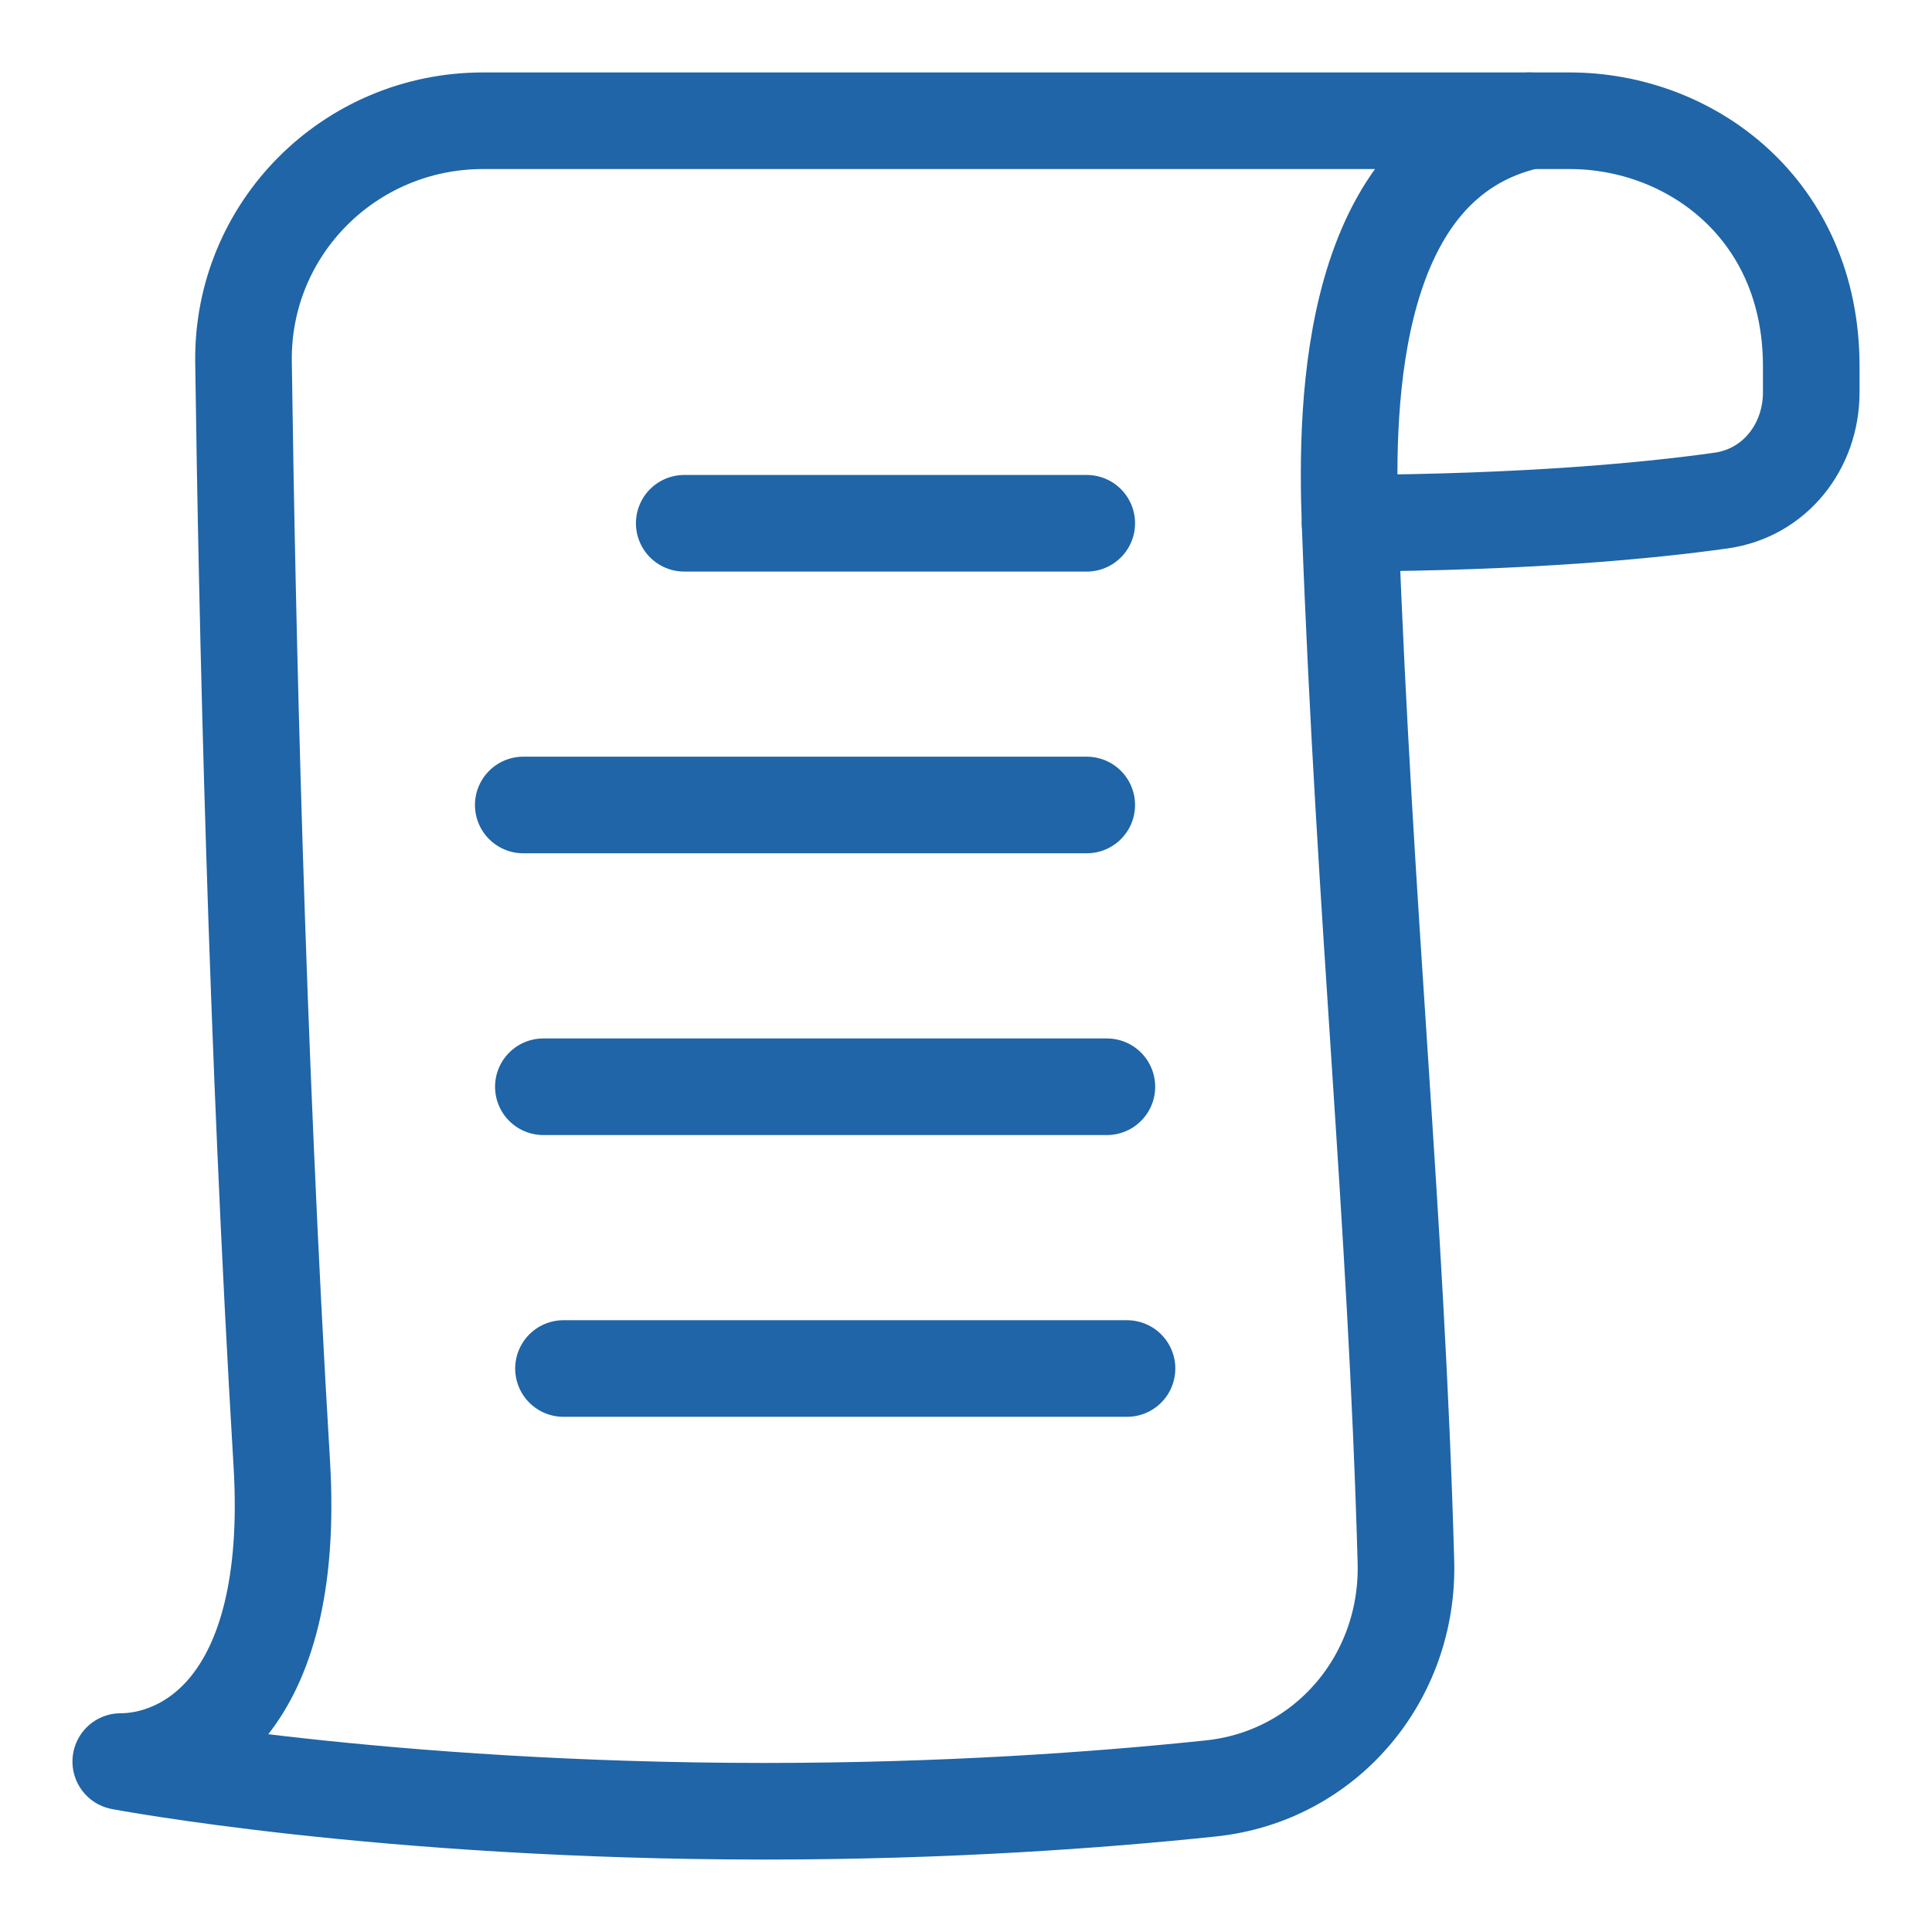
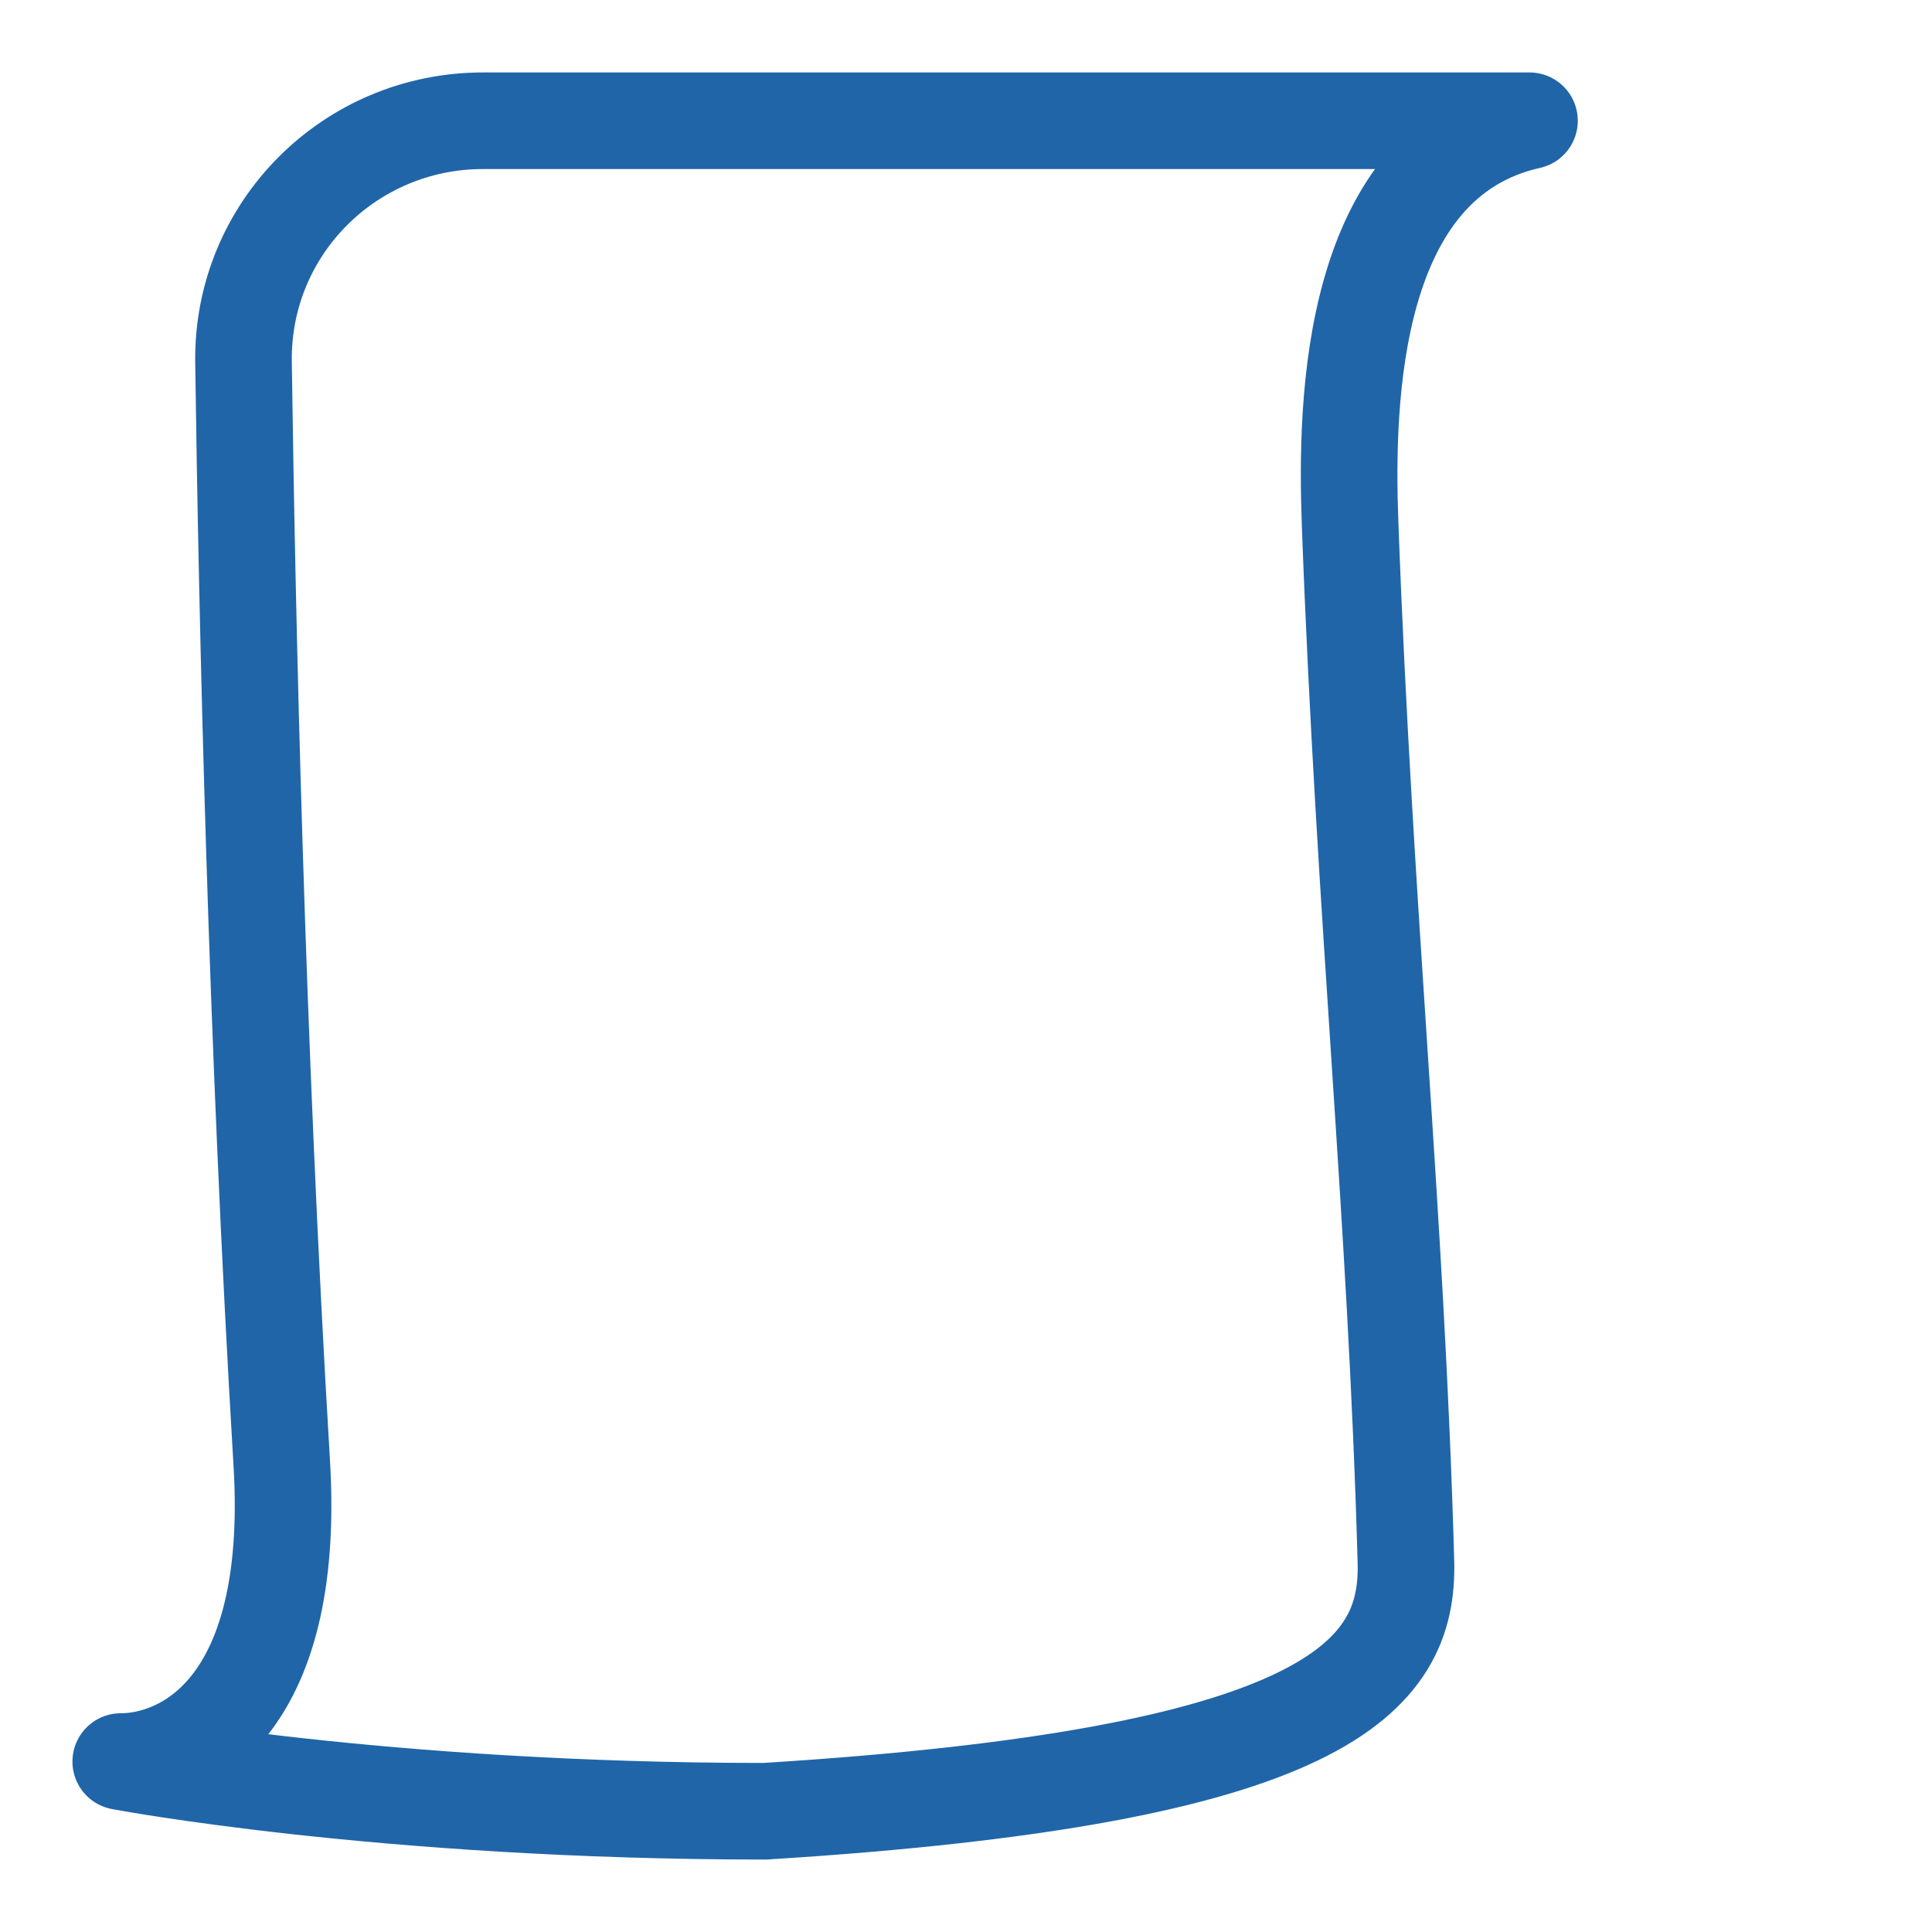
<svg xmlns="http://www.w3.org/2000/svg" width="50" height="50" viewBox="0 0 50 50" fill="none">
-   <path d="M7.292 37.868C7.677 44.29 4.688 45.589 3.125 45.589C3.125 45.589 9.896 46.875 19.792 46.875C24.463 46.875 28.439 46.589 31.333 46.285C34.32 45.973 36.469 43.416 36.385 40.415C36.136 31.453 35.317 23.76 34.94 13.542C34.823 10.354 34.94 4.167 39.583 3.125H12.5C9.048 3.125 6.255 5.919 6.302 9.37C6.393 15.97 6.635 26.919 7.292 37.868Z" stroke="#1F65A7" stroke-width="2.5" stroke-linecap="round" stroke-linejoin="round" />
-   <path d="M39.583 3.125H40.625C43.75 3.125 46.875 5.411 46.875 9.477V10.152C46.875 11.555 45.933 12.758 44.545 12.954C42.646 13.221 39.522 13.517 34.94 13.541" stroke="#1F65A7" stroke-width="2.5" stroke-linecap="round" stroke-linejoin="round" />
-   <path d="M17.708 13.542H28.125M13.542 20.833H28.125M14.062 28.125H28.646M14.583 35.417H29.167" stroke="#1F65A7" stroke-width="2.5" stroke-linecap="round" />
+   <path d="M7.292 37.868C7.677 44.29 4.688 45.589 3.125 45.589C3.125 45.589 9.896 46.875 19.792 46.875C34.32 45.973 36.469 43.416 36.385 40.415C36.136 31.453 35.317 23.76 34.94 13.542C34.823 10.354 34.94 4.167 39.583 3.125H12.5C9.048 3.125 6.255 5.919 6.302 9.37C6.393 15.97 6.635 26.919 7.292 37.868Z" stroke="#1F65A7" stroke-width="2.5" stroke-linecap="round" stroke-linejoin="round" />
</svg>